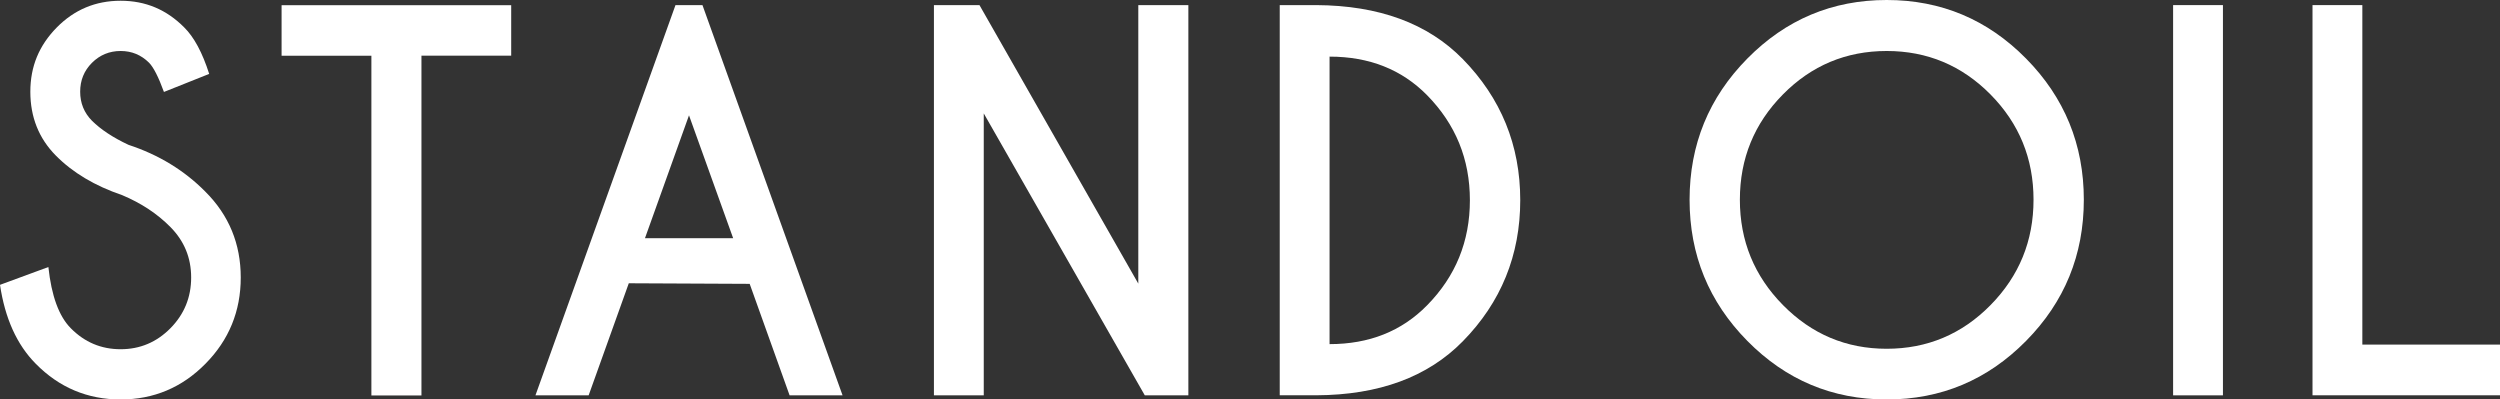
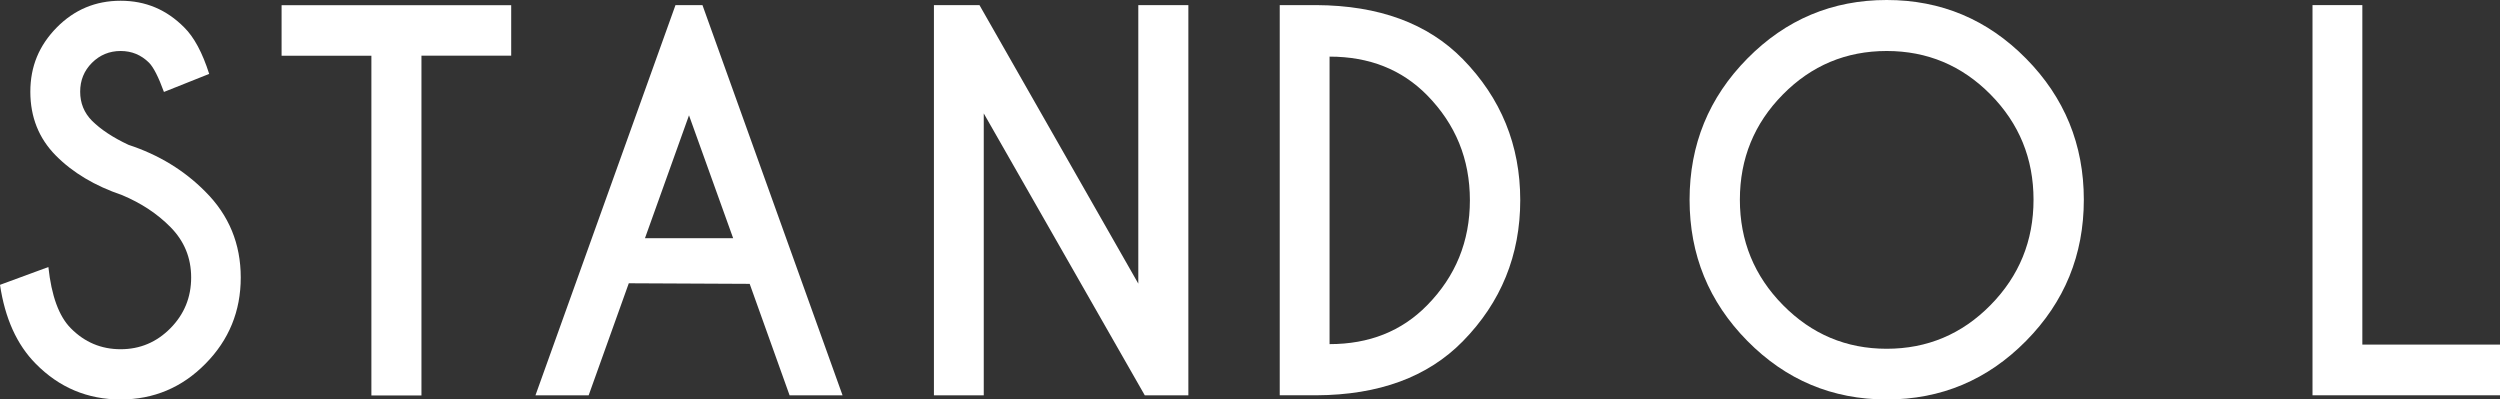
<svg xmlns="http://www.w3.org/2000/svg" id="_레이어_2" data-name="레이어 2" viewBox="0 0 430.95 68.86">
  <rect x="0" y="0" width="430.95" height="68.86" fill="#333333" stroke="none" />
  <defs>
    <style>
      .cls-1 {
        fill: #fff;
      }
    </style>
  </defs>
  <g id="_레이어_2-2" data-name="레이어 2">
    <g>
      <path class="cls-1" d="M121.09.88l24.15,67.27h-9.13l-6.88-19.22-20.84-.1-6.92,19.32h-9.17L116.44.88h4.65ZM126.38,41.06l-7.61-21.18-7.59,21.18h15.2Z" />
      <path class="cls-1" d="M21.04,33.63c-4.7-1.6-8.51-3.87-11.43-6.83-2.92-2.96-4.38-6.62-4.38-10.99s1.51-7.97,4.54-11.06C12.8,1.67,16.47.13,20.79.13s7.91,1.53,10.95,4.58c1.71,1.68,3.15,4.36,4.32,8.03l-7.8,3.11c-.94-2.58-1.8-4.26-2.57-5.04-1.36-1.35-2.99-2.02-4.9-2.02s-3.58.68-4.94,2.04c-1.36,1.36-2.03,3.02-2.03,4.98s.68,3.63,2.03,5c1.52,1.51,3.62,2.9,6.31,4.16,5.2,1.71,9.61,4.4,13.24,8.07,4.07,4.06,6.1,9,6.1,14.8s-2.03,10.76-6.08,14.86c-4.05,4.11-8.93,6.16-14.63,6.16s-10.61-2.06-14.65-6.18c-3.24-3.28-5.28-7.81-6.14-13.58l8.34-3.07c.53,4.96,1.81,8.48,3.86,10.55,2.38,2.41,5.24,3.62,8.59,3.62s6.21-1.21,8.59-3.62c2.38-2.41,3.57-5.33,3.57-8.74s-1.19-6.29-3.57-8.7c-2.27-2.3-5.05-4.13-8.34-5.51Z" />
      <path class="cls-1" d="M72.65,9.61v58.56h-8.63V9.61h-15.48V.9h39.58v8.7h-15.48Z" />
      <path class="cls-1" d="M161,.88h7.84l27.38,48.01V.88h8.63v67.27h-7.51l-27.76-48.6v48.6h-8.59V.88Z" />
      <path class="cls-1" d="M226.91.88c10.79.06,19.2,3.15,25.23,9.29,6.61,6.75,9.92,14.87,9.92,24.34s-3.31,17.62-9.92,24.34c-6.03,6.14-14.44,9.24-25.23,9.29h-6.31V.88h6.31ZM229.19,9.75v49.57c6.83,0,12.43-2.23,16.8-6.68,4.92-4.99,7.39-11.03,7.39-18.12s-2.46-13.1-7.39-18.12c-4.37-4.43-9.97-6.64-16.8-6.64Z" />
      <path class="cls-1" d="M349.25,10.09c6.64,6.73,9.96,14.84,9.96,24.34s-3.32,17.62-9.96,24.34c-6.64,6.73-14.65,10.09-24.02,10.09s-17.38-3.36-24.02-10.09c-6.64-6.73-9.96-14.84-9.96-24.34s3.32-17.62,9.96-24.34c6.64-6.73,14.65-10.09,24.02-10.09s17.38,3.36,24.02,10.09ZM325.23,8.79c-7,0-12.97,2.5-17.9,7.5-4.94,5-7.41,11.05-7.41,18.14s2.48,13.14,7.43,18.16c4.95,5.02,10.91,7.53,17.88,7.53s12.97-2.51,17.9-7.53c4.94-5.02,7.41-11.07,7.41-18.16s-2.47-13.14-7.41-18.14c-4.94-5-10.91-7.5-17.9-7.5Z" />
-       <path class="cls-1" d="M383.19.88v67.27h-8.59V.88h8.59Z" />
      <path class="cls-1" d="M398.63,68.15V.88h8.59v58.52h23.73v8.74h-32.32Z" />
      <line class="cls-1" x1="118.77" y1="19.89" x2="136.11" y2="68.15" />
      <line class="cls-1" x1="118.77" y1="19.89" x2="101.47" y2="68.15" />
    </g>
  </g>
</svg>